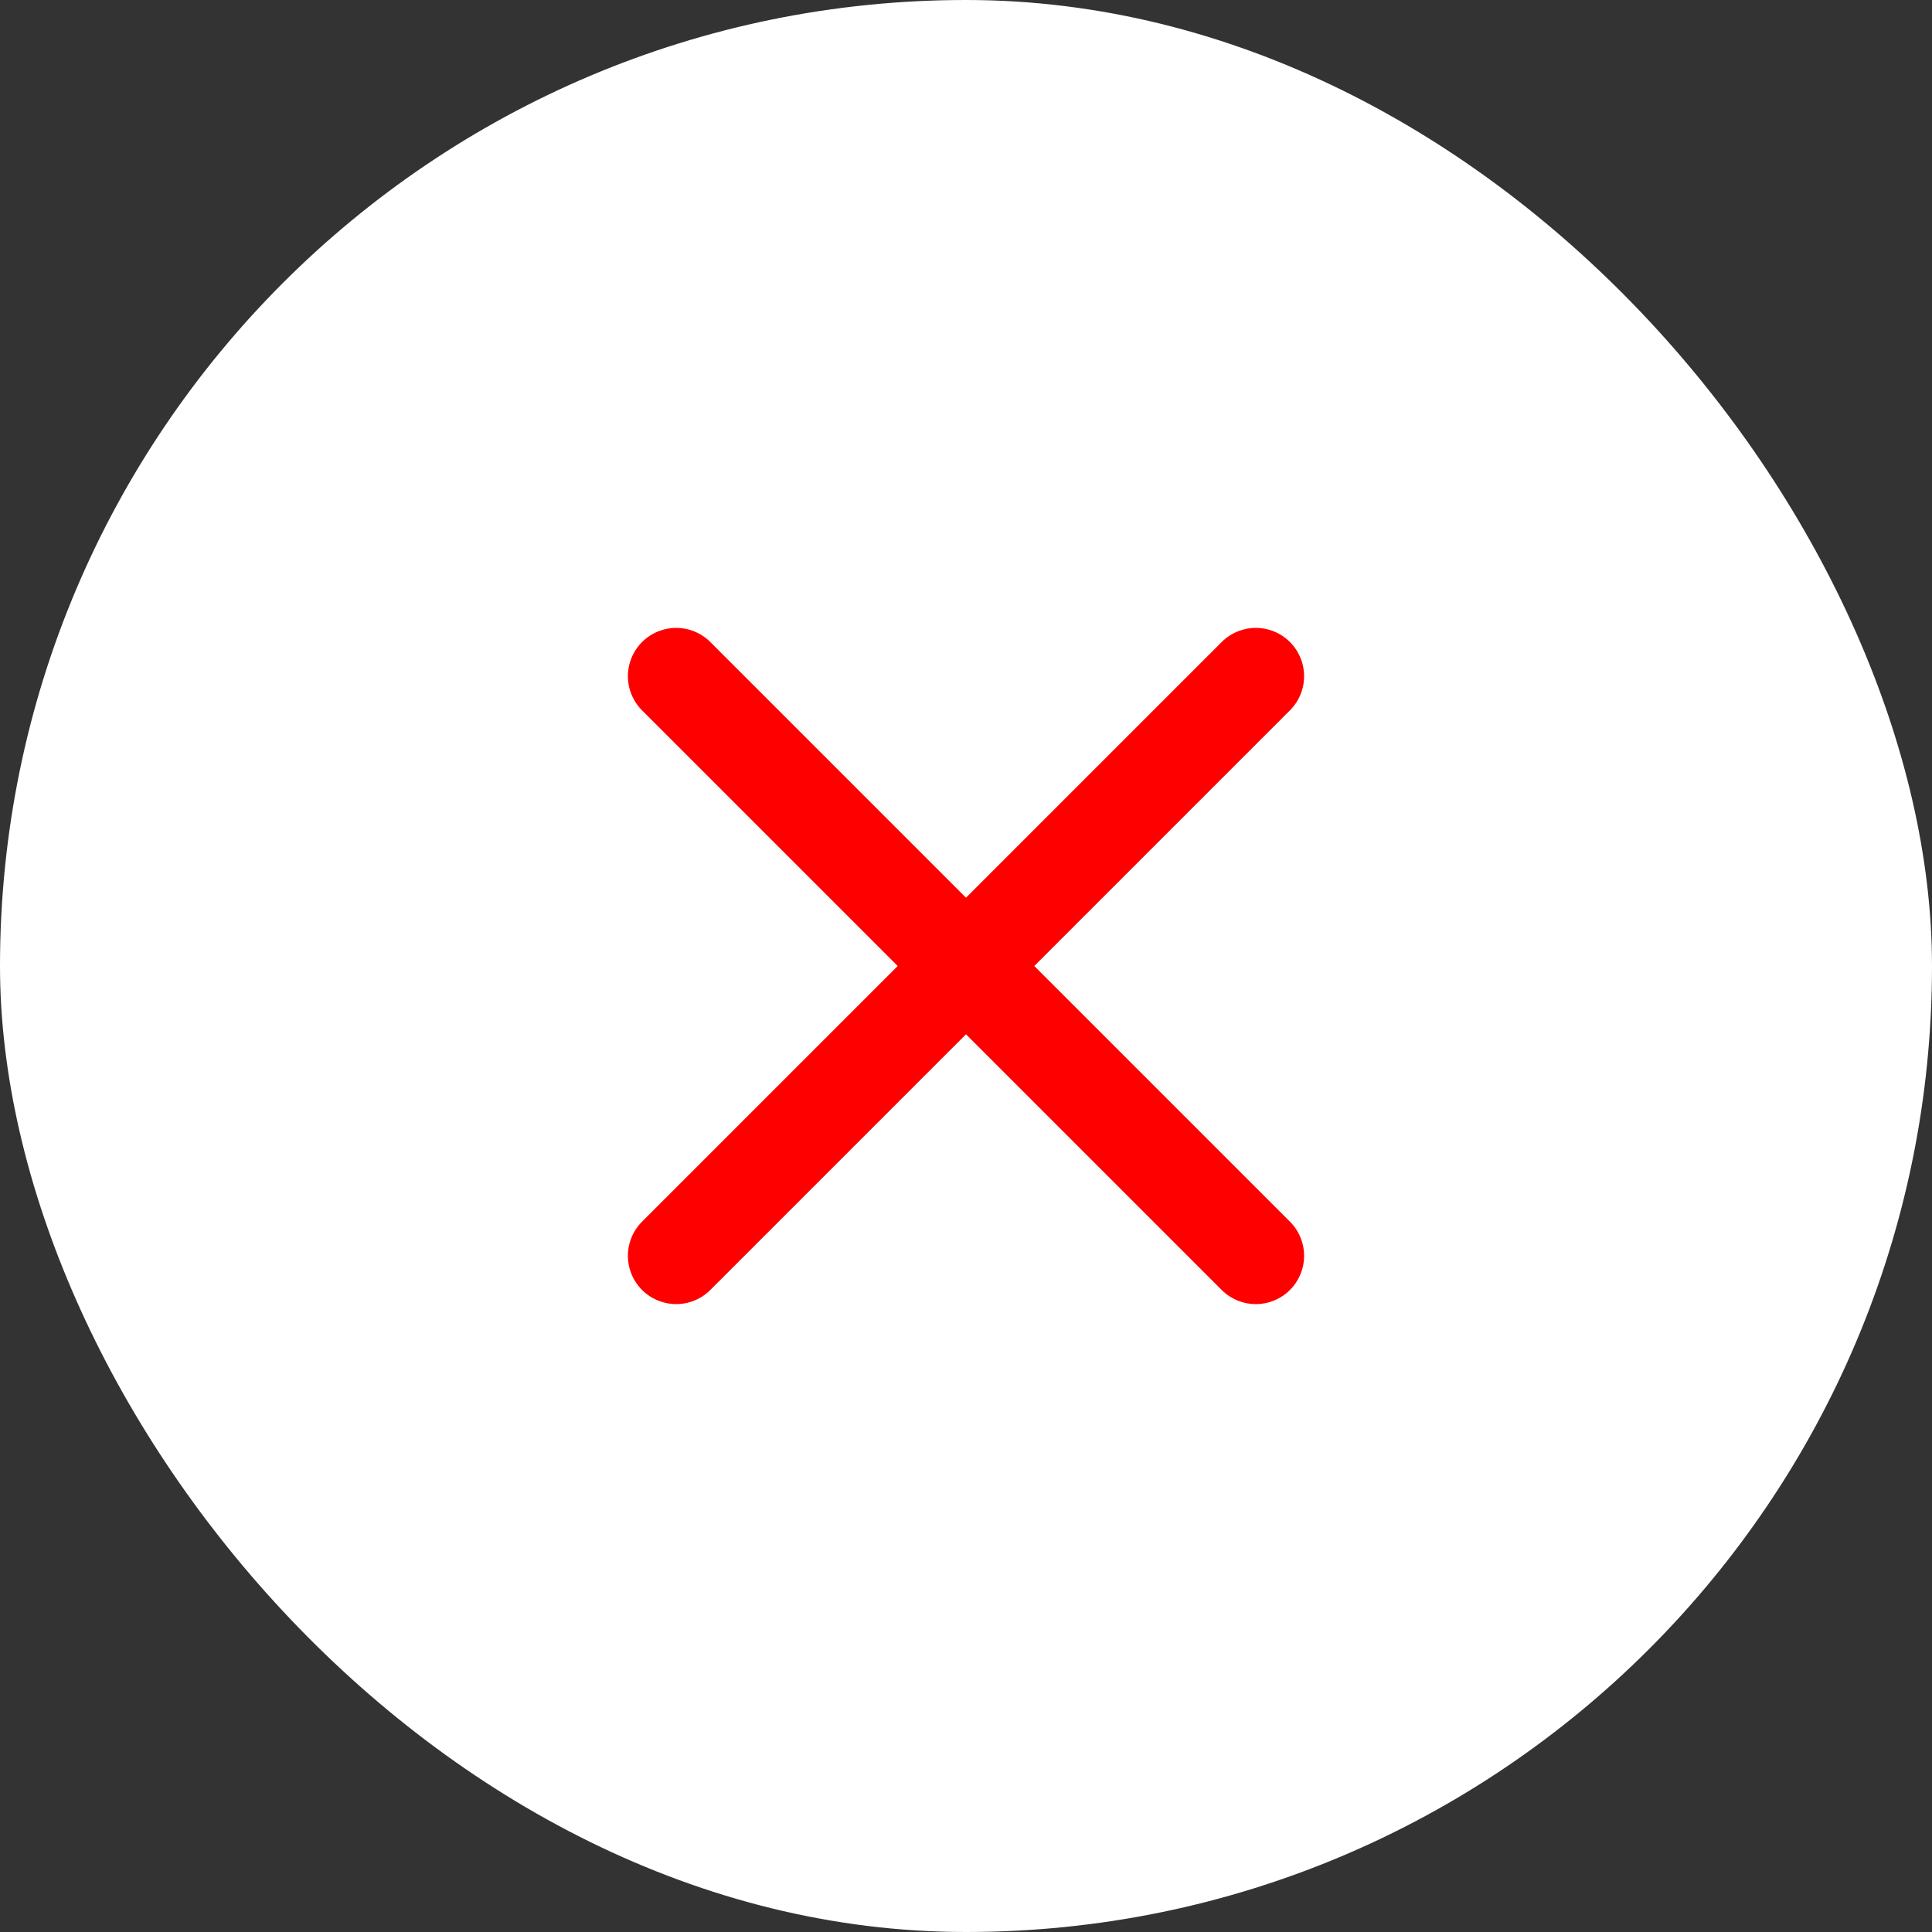
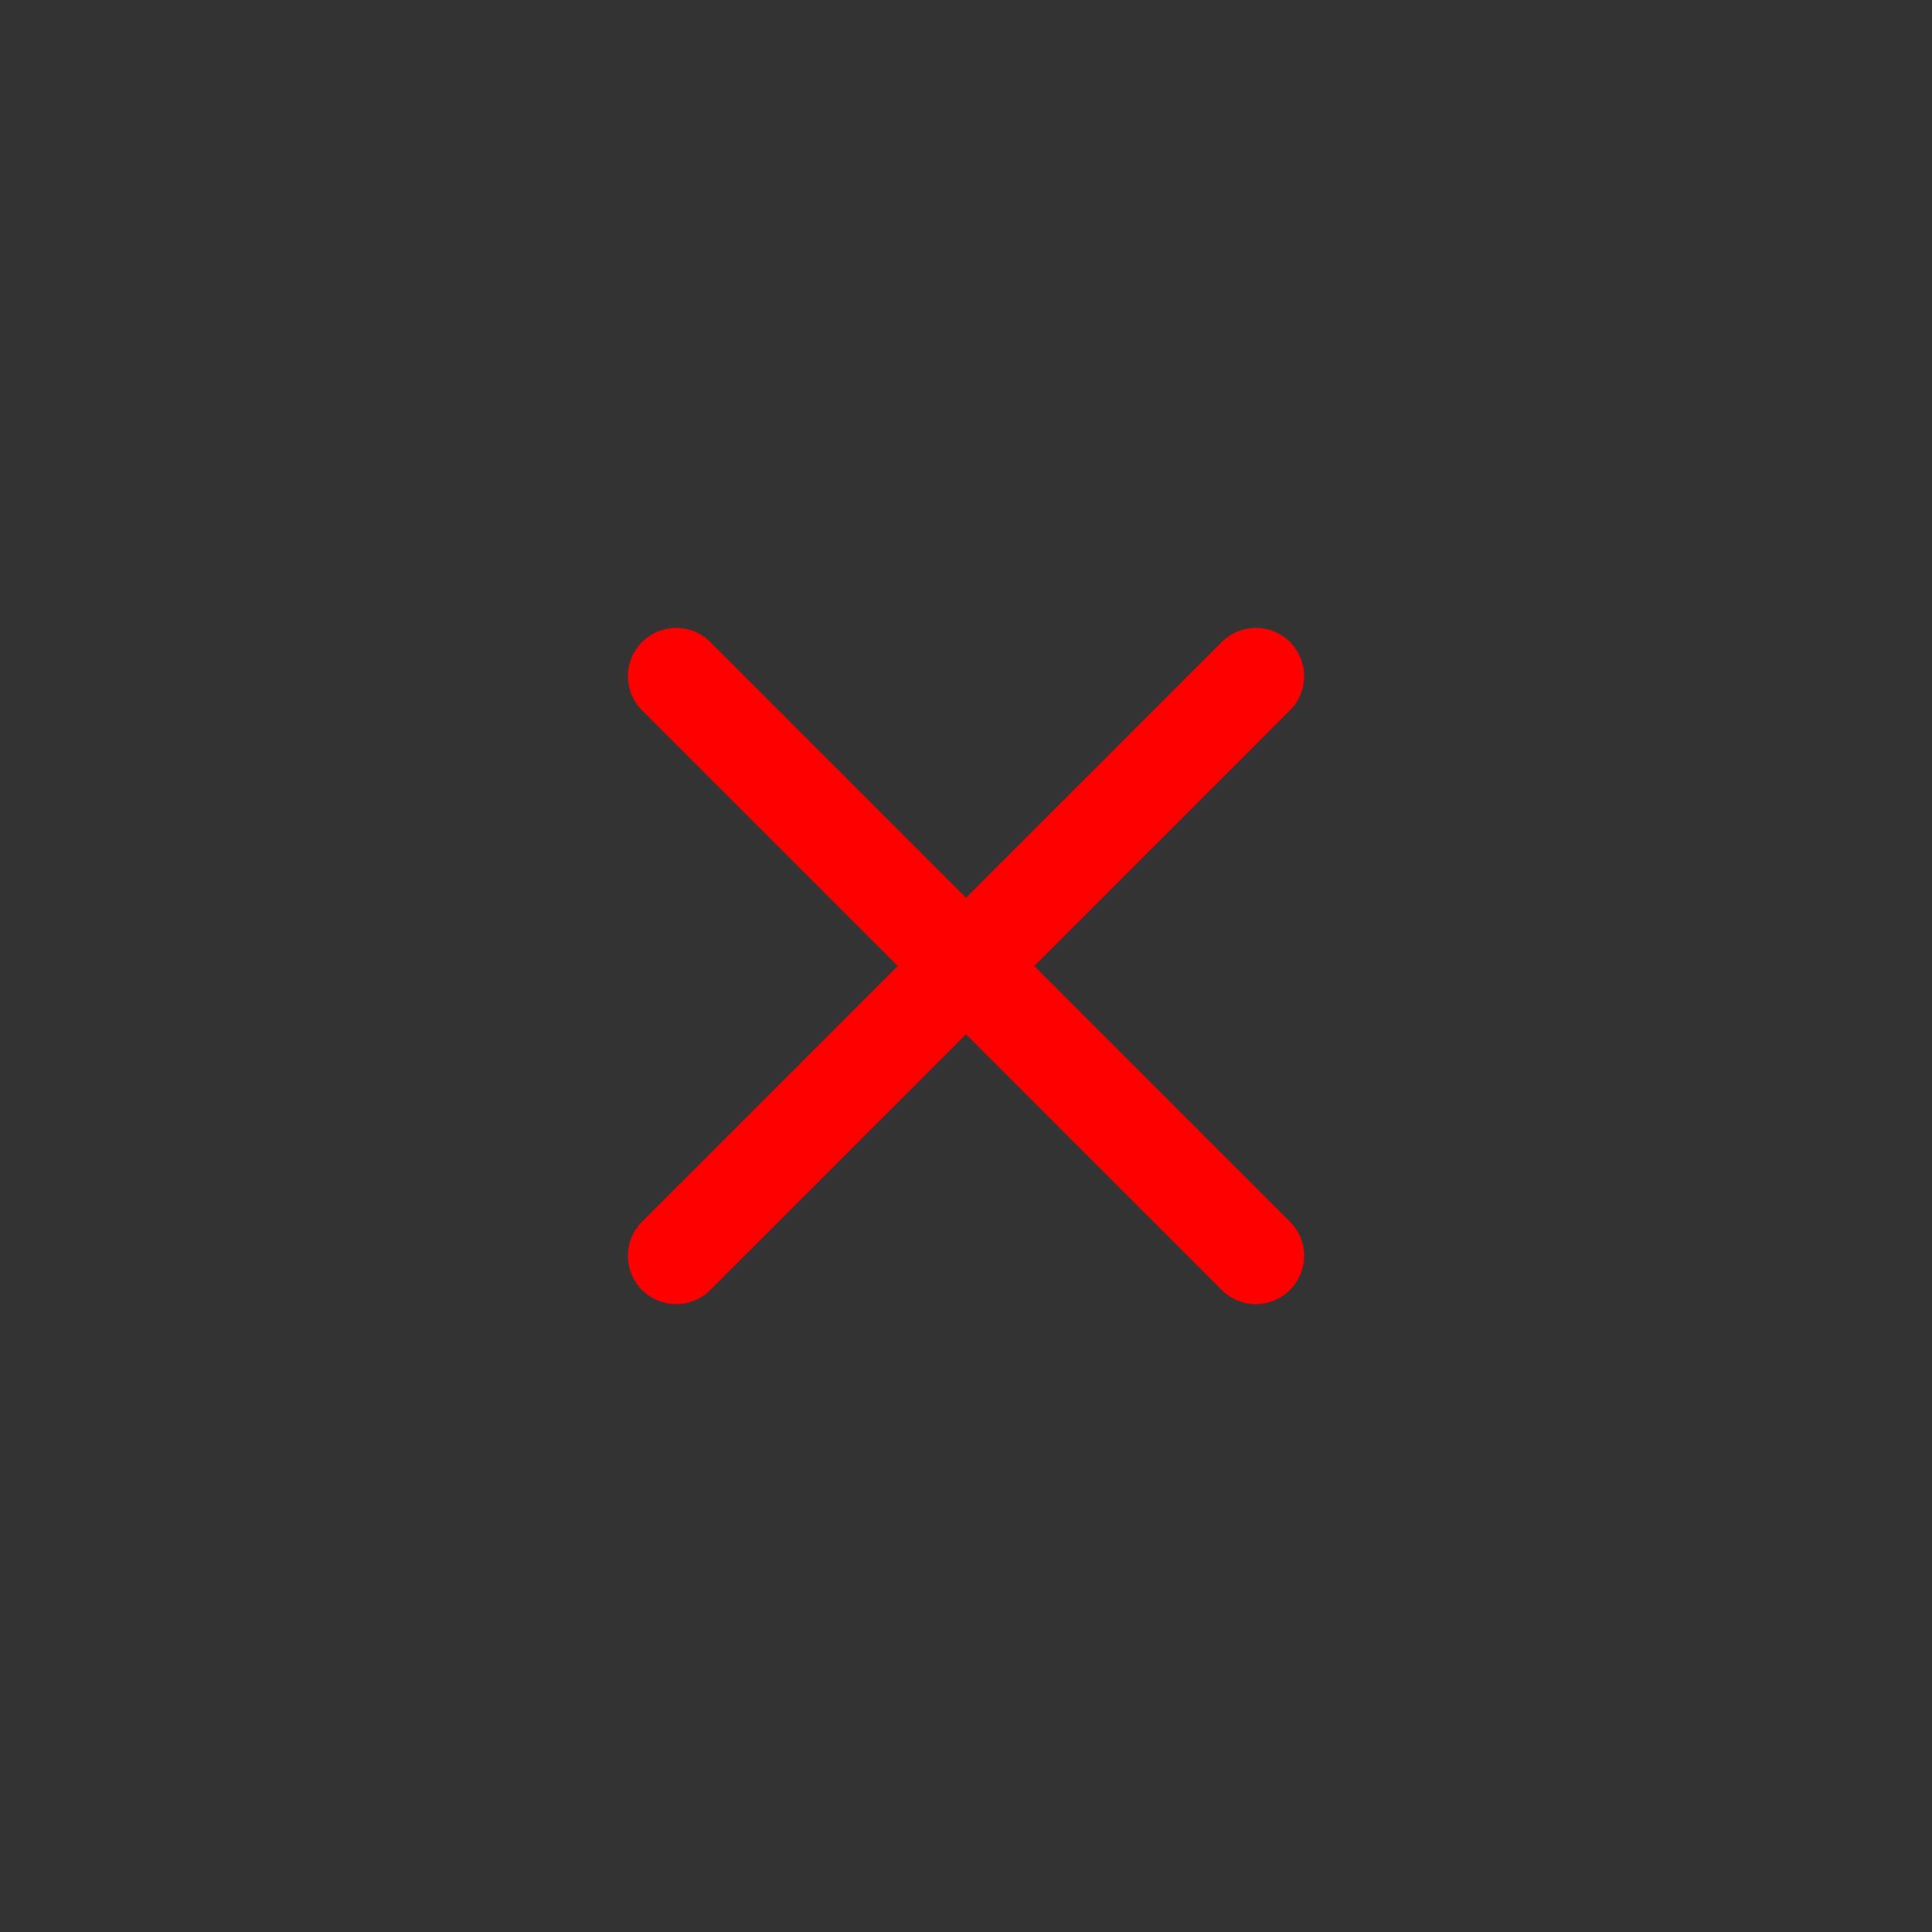
<svg xmlns="http://www.w3.org/2000/svg" width="40" height="40" viewBox="0 0 40 40" fill="none">
  <rect x="0" y="0" width="40" height="40" fill="#333333" stroke="none" />
-   <rect width="40" height="40" rx="20" fill="white" />
  <path d="M26 14L14 26M14 14L26 26" stroke="#FF0000" stroke-width="2" stroke-linecap="round" stroke-linejoin="round" />
</svg>